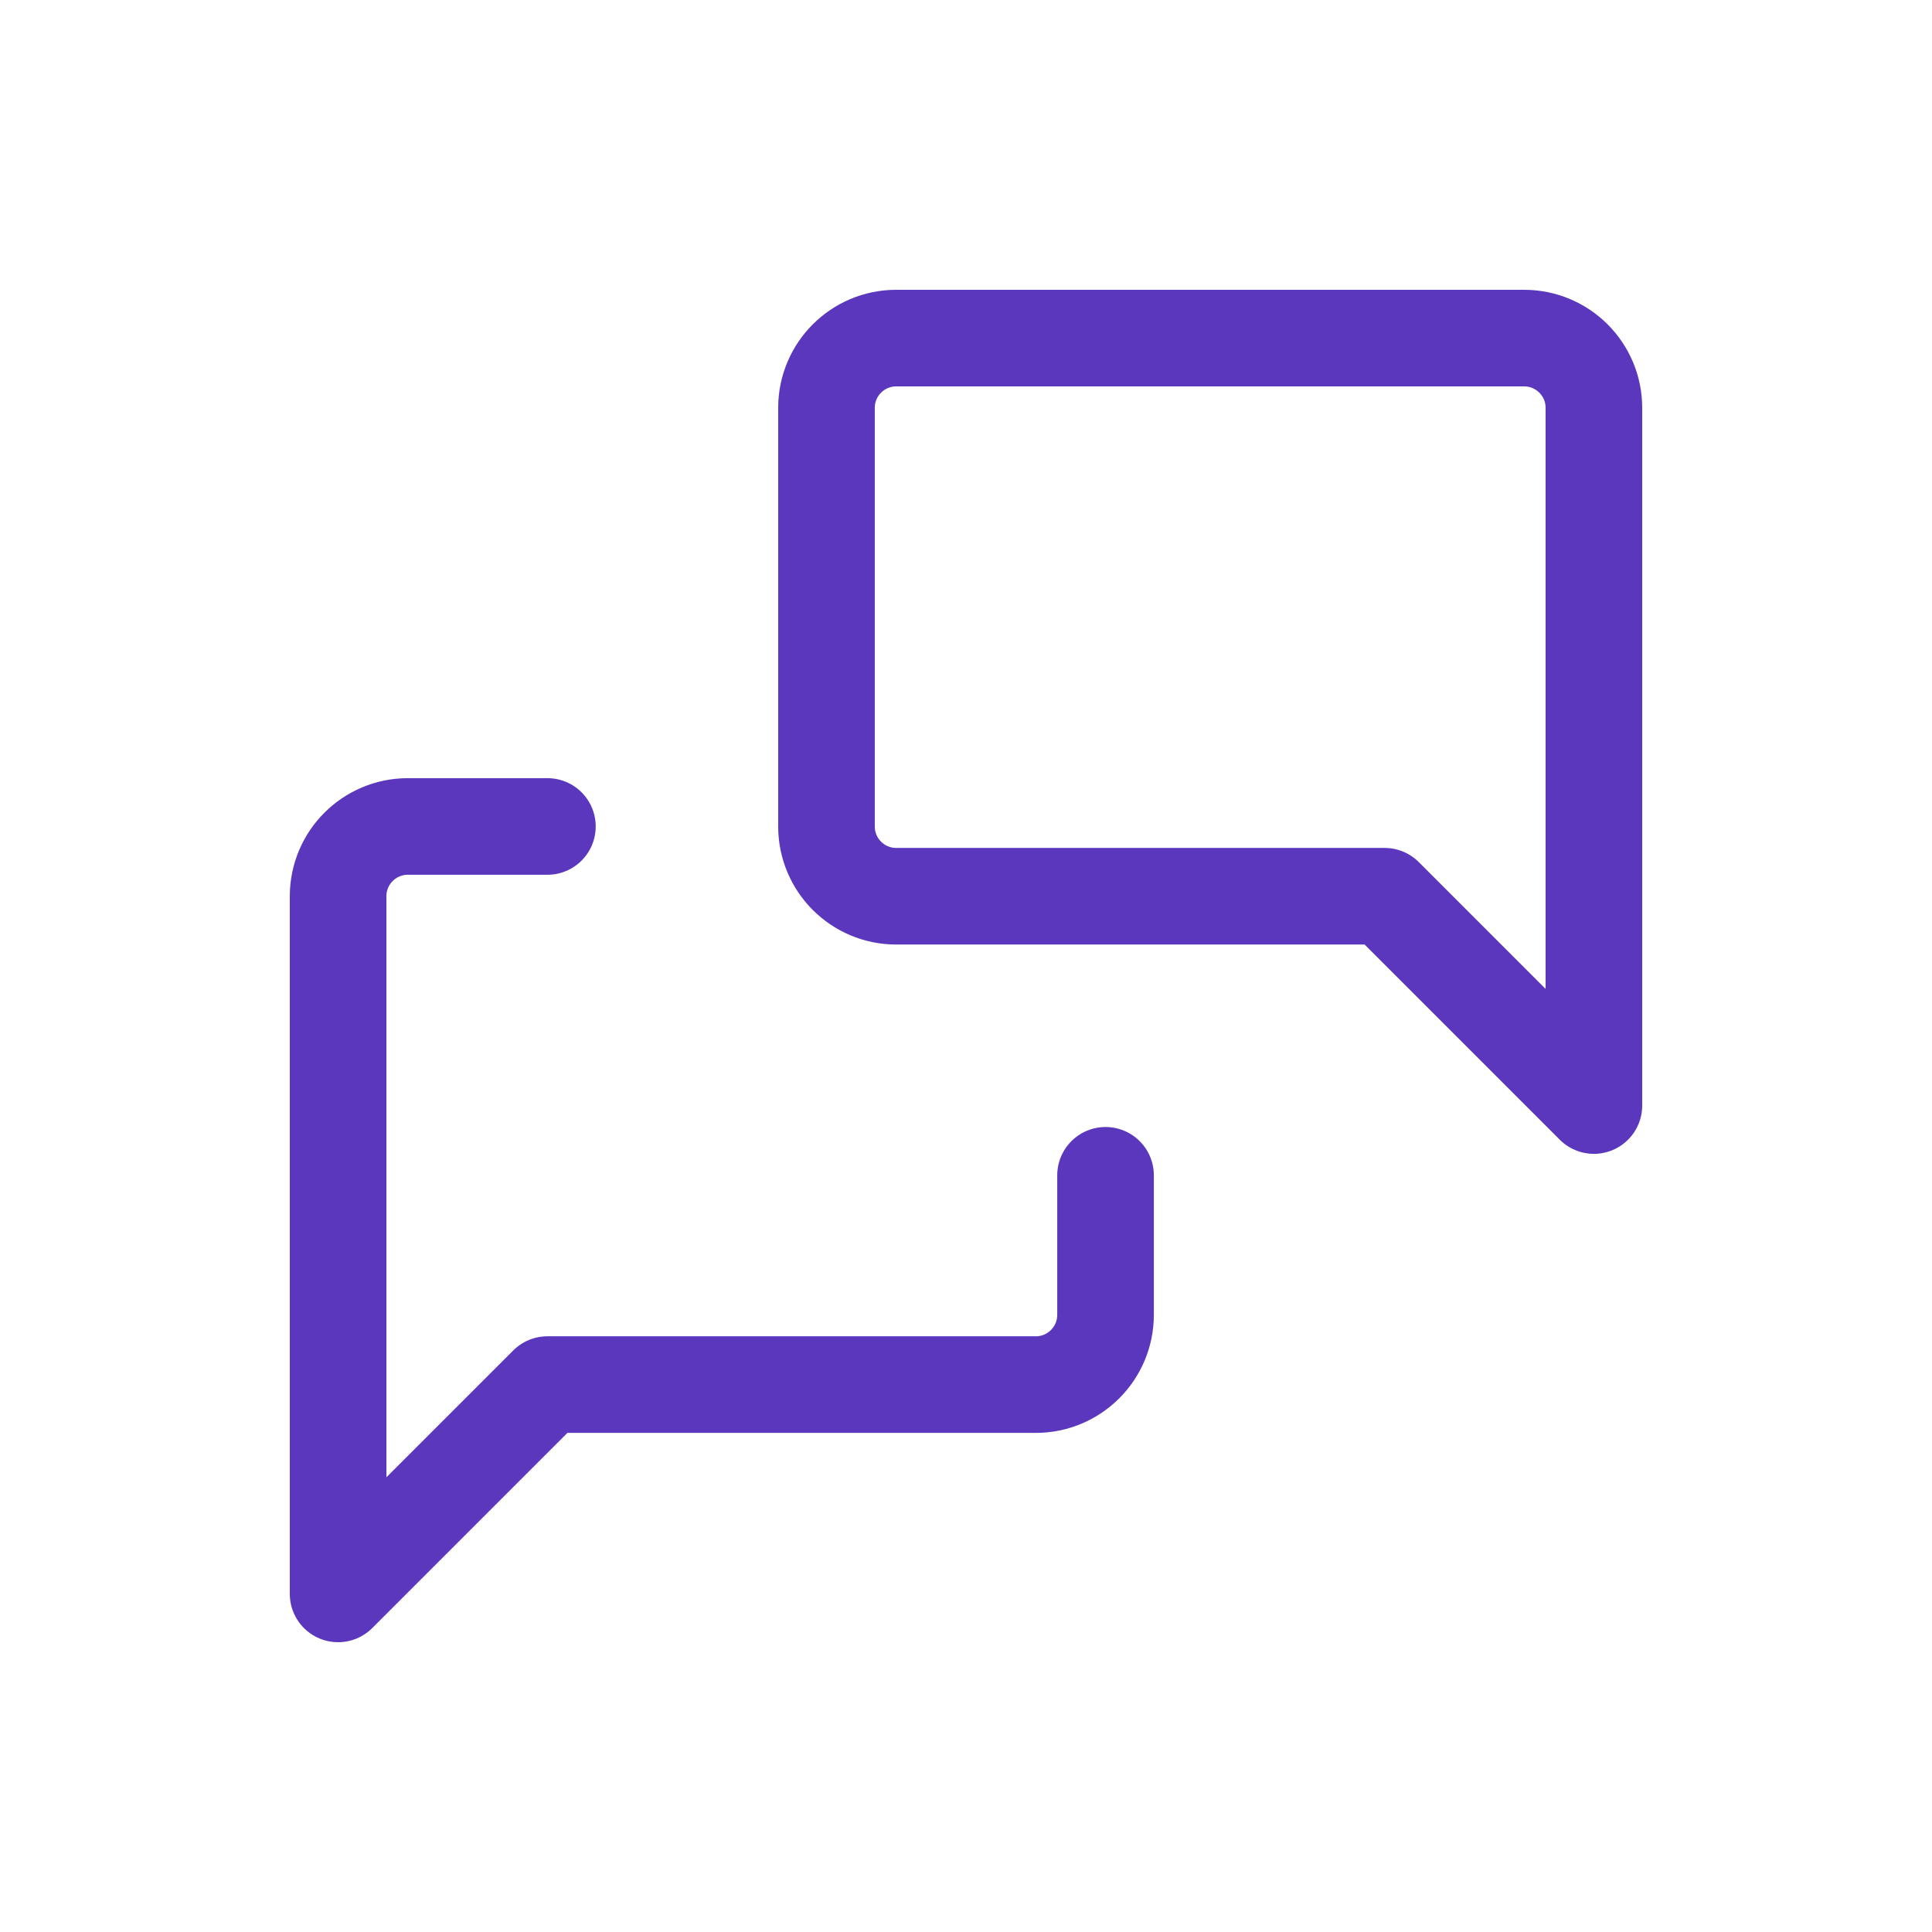
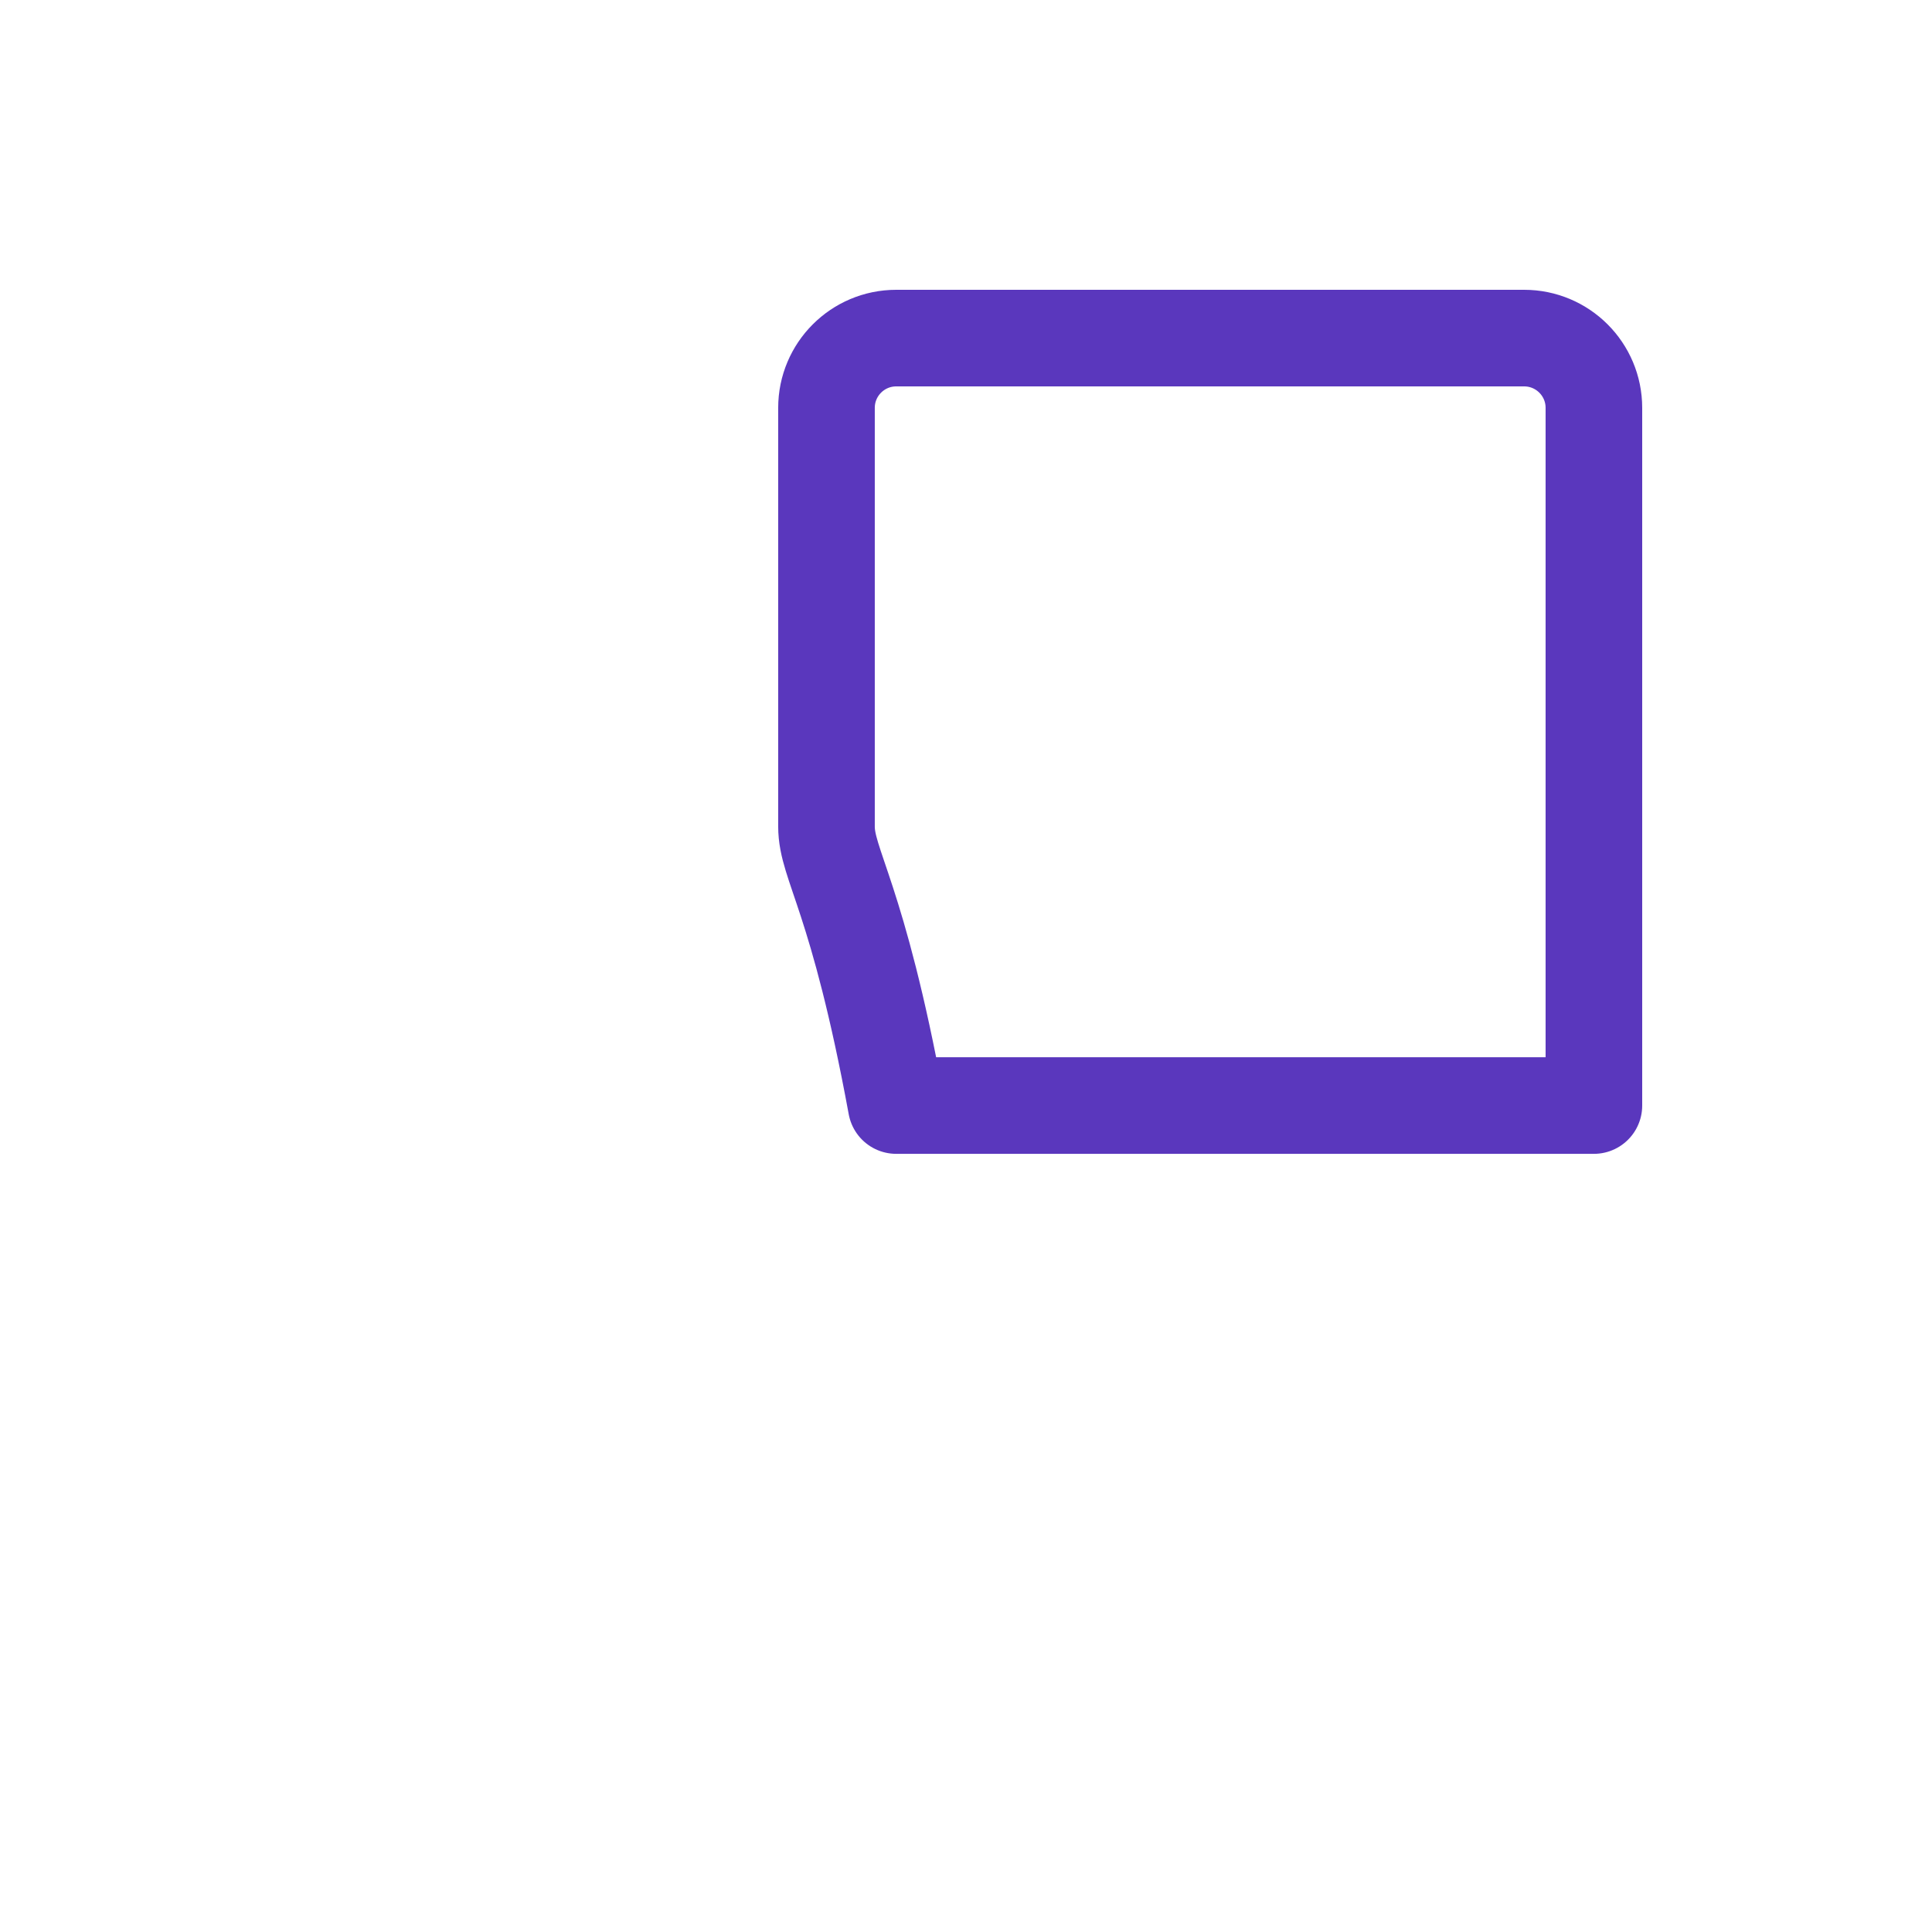
<svg xmlns="http://www.w3.org/2000/svg" width="80" height="80" viewBox="0 0 80 80" fill="none">
-   <path d="M66 45.778L57.334 37.111H37.111C35.516 37.111 34.223 35.818 34.223 34.222V16.889C34.223 15.293 35.516 14 37.111 14H63.111C64.707 14 66 15.293 66 16.889V45.778" stroke="#5A37BD" stroke-width="4" stroke-linecap="round" stroke-linejoin="round" />
-   <path d="M45.778 48.667V54.444C45.778 56.04 44.484 57.333 42.889 57.333H22.667L14 66V37.111C14 35.516 15.293 34.222 16.889 34.222H22.667" stroke="#5A37BD" stroke-width="4" stroke-linecap="round" stroke-linejoin="round" />
+   <path d="M66 45.778H37.111C35.516 37.111 34.223 35.818 34.223 34.222V16.889C34.223 15.293 35.516 14 37.111 14H63.111C64.707 14 66 15.293 66 16.889V45.778" stroke="#5A37BD" stroke-width="4" stroke-linecap="round" stroke-linejoin="round" />
</svg>